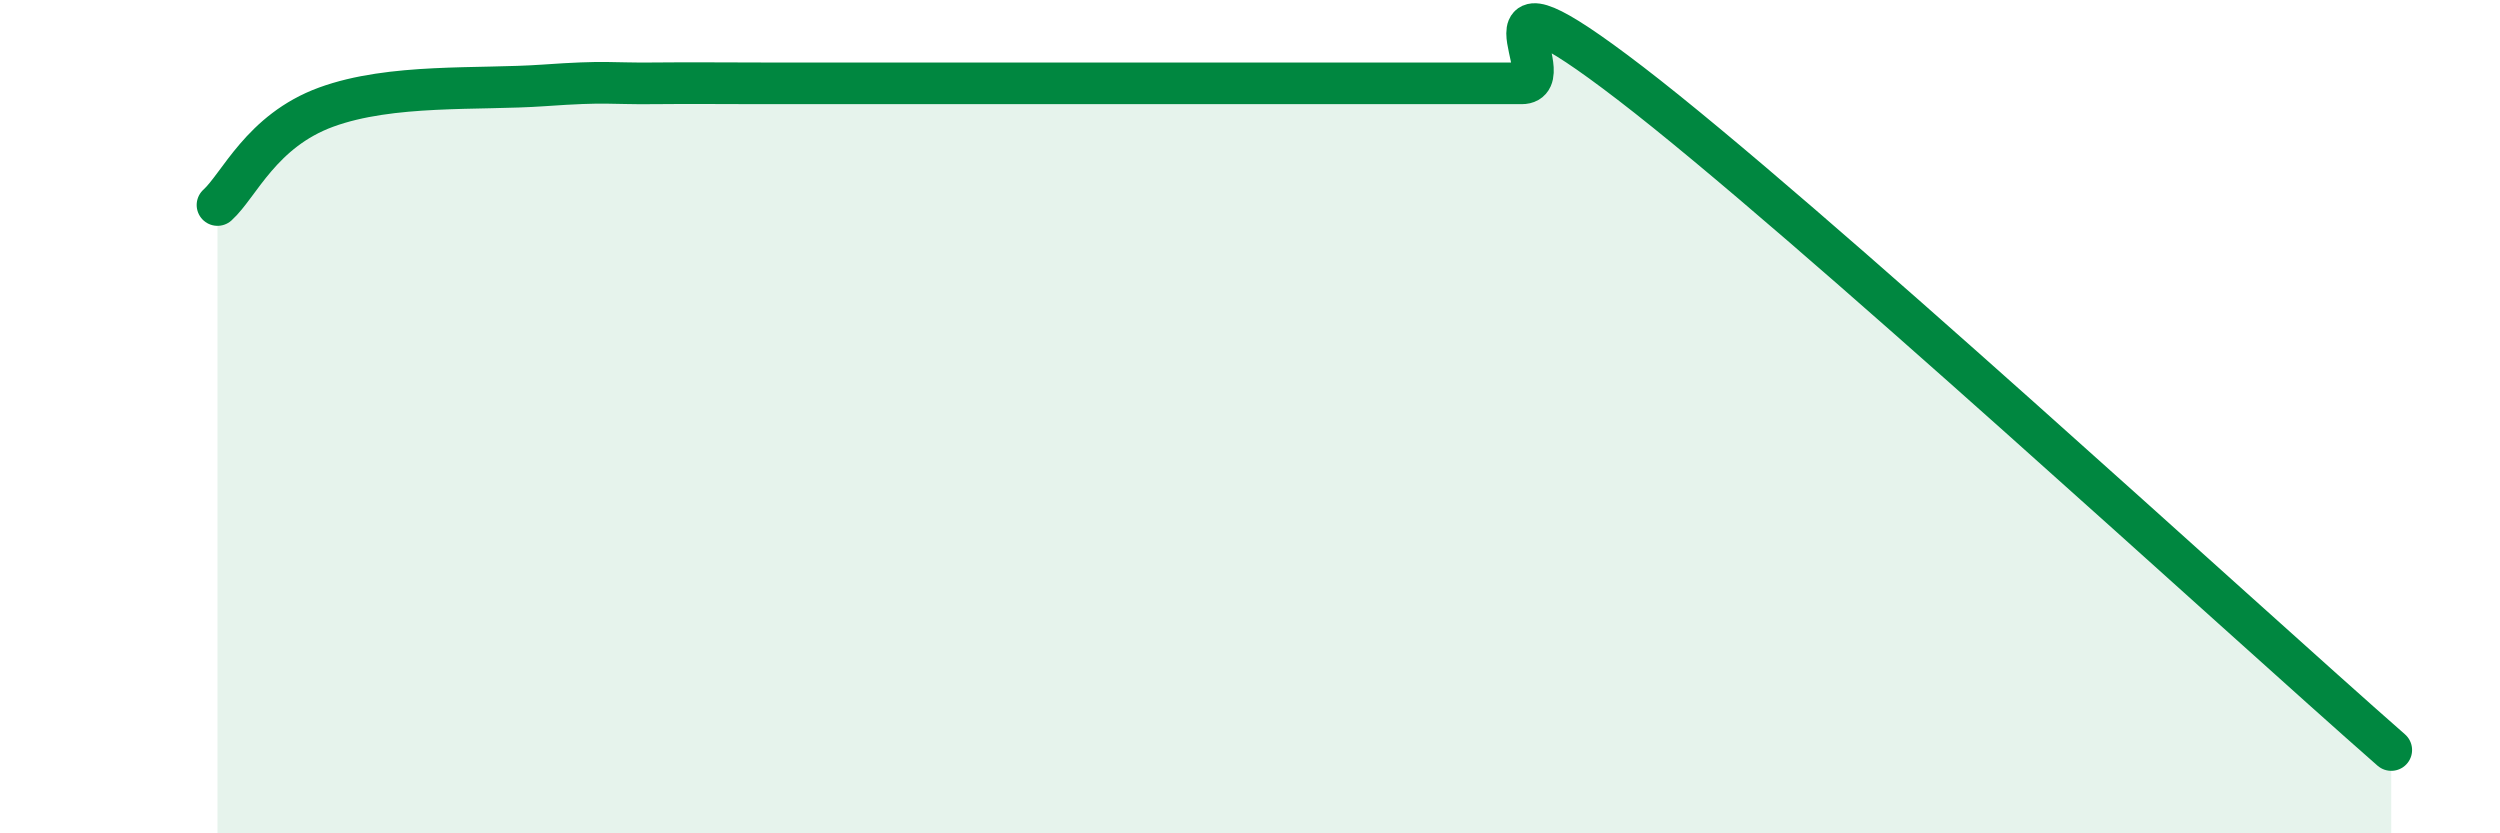
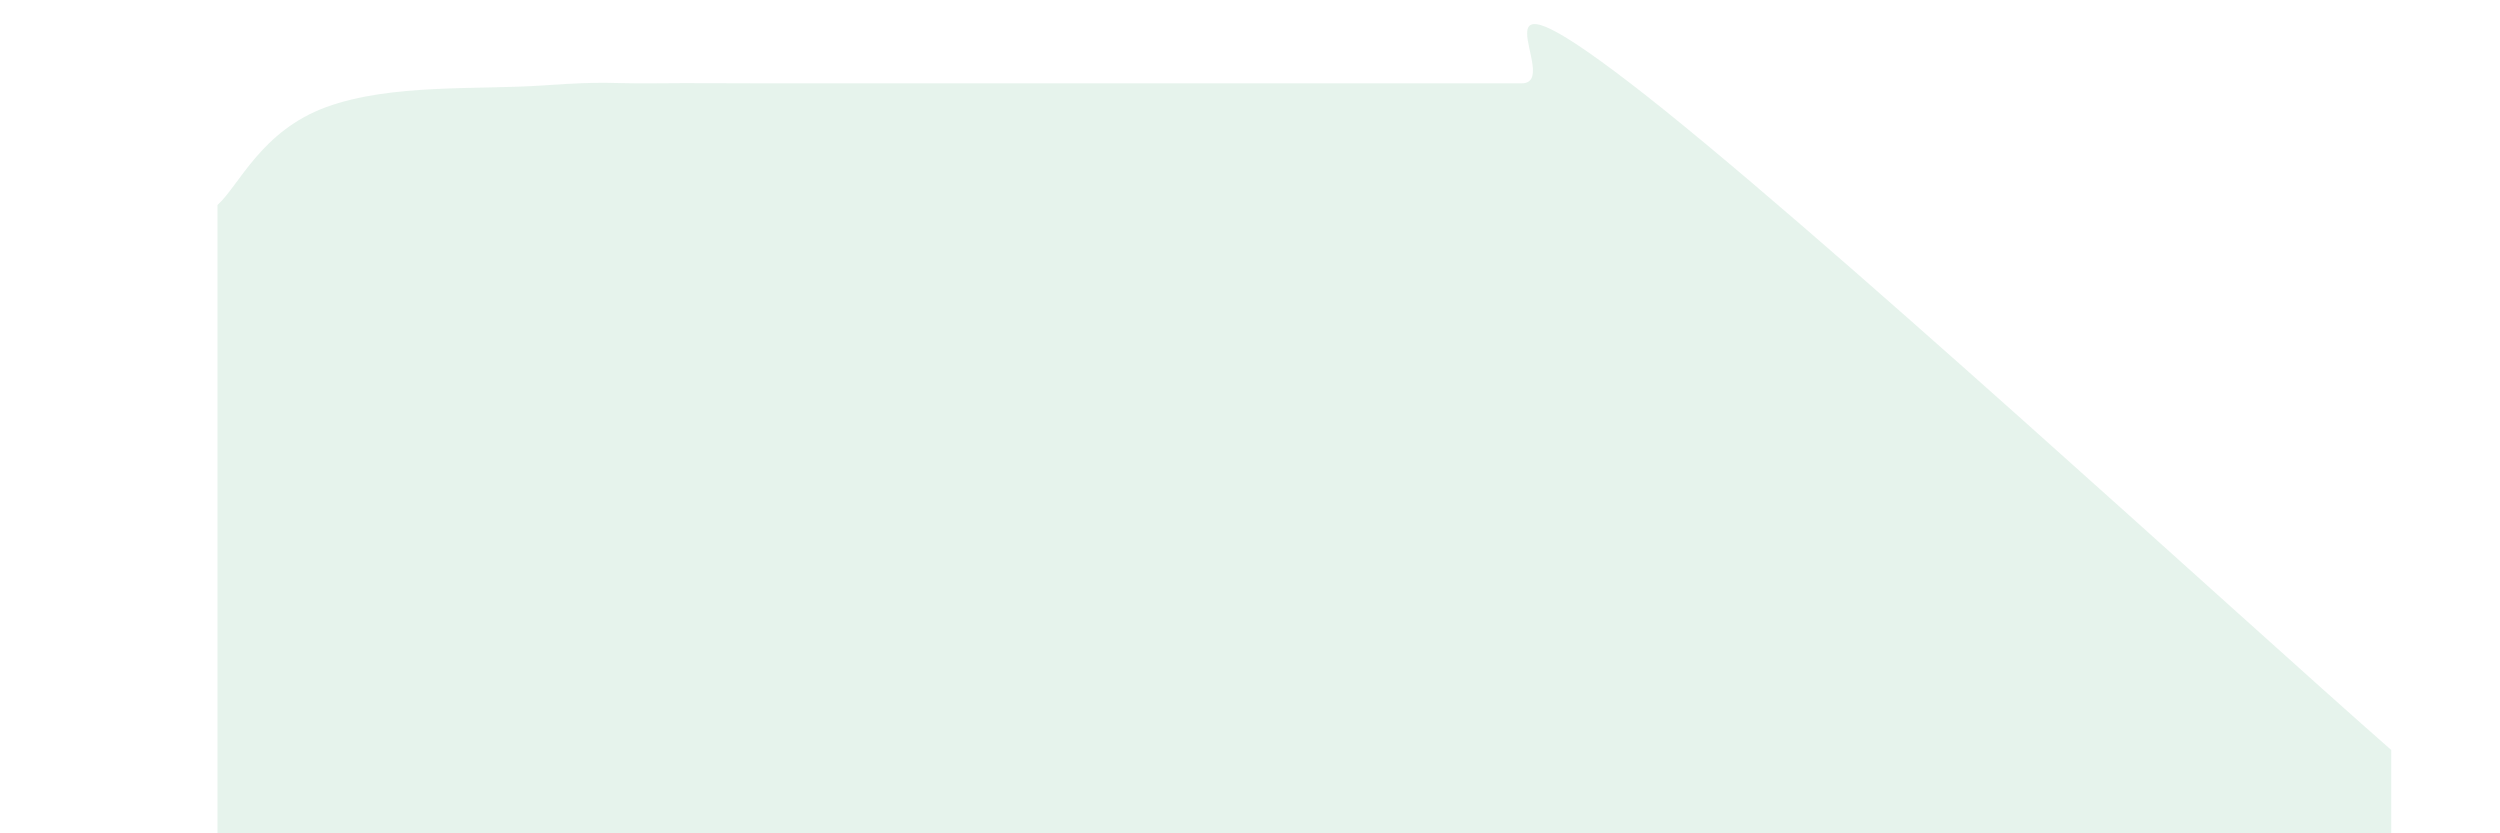
<svg xmlns="http://www.w3.org/2000/svg" width="60" height="20" viewBox="0 0 60 20">
  <path d="M 5.22,4.92 C 5.74,4.45 6.27,3.14 7.83,2.57 C 9.39,2 11.48,2.16 13.04,2.05 C 14.6,1.94 14.61,2.01 15.65,2 C 16.69,1.99 17.22,2 18.26,2 C 19.3,2 19.83,2 20.87,2 C 21.91,2 22.44,2 23.48,2 C 24.52,2 25.05,2 26.09,2 C 27.13,2 27.66,2 28.7,2 C 29.74,2 30.26,2 31.3,2 C 32.34,2 32.87,2 33.91,2 C 34.95,2 35.48,2 36.52,2 C 37.56,2 34.96,-1.2 39.13,2 C 43.3,5.2 53.74,14.8 57.39,18L57.39 20L5.22 20Z" fill="#008740" opacity="0.1" stroke-linecap="round" stroke-linejoin="round" />
-   <path d="M 5.22,4.92 C 5.74,4.45 6.27,3.14 7.83,2.57 C 9.39,2 11.48,2.16 13.04,2.05 C 14.6,1.94 14.61,2.01 15.65,2 C 16.69,1.99 17.22,2 18.26,2 C 19.3,2 19.83,2 20.87,2 C 21.91,2 22.44,2 23.48,2 C 24.52,2 25.05,2 26.09,2 C 27.13,2 27.66,2 28.7,2 C 29.74,2 30.26,2 31.3,2 C 32.34,2 32.87,2 33.91,2 C 34.95,2 35.48,2 36.52,2 C 37.56,2 34.96,-1.2 39.13,2 C 43.3,5.2 53.74,14.8 57.39,18" stroke="#008740" stroke-width="1" fill="none" stroke-linecap="round" stroke-linejoin="round" />
</svg>